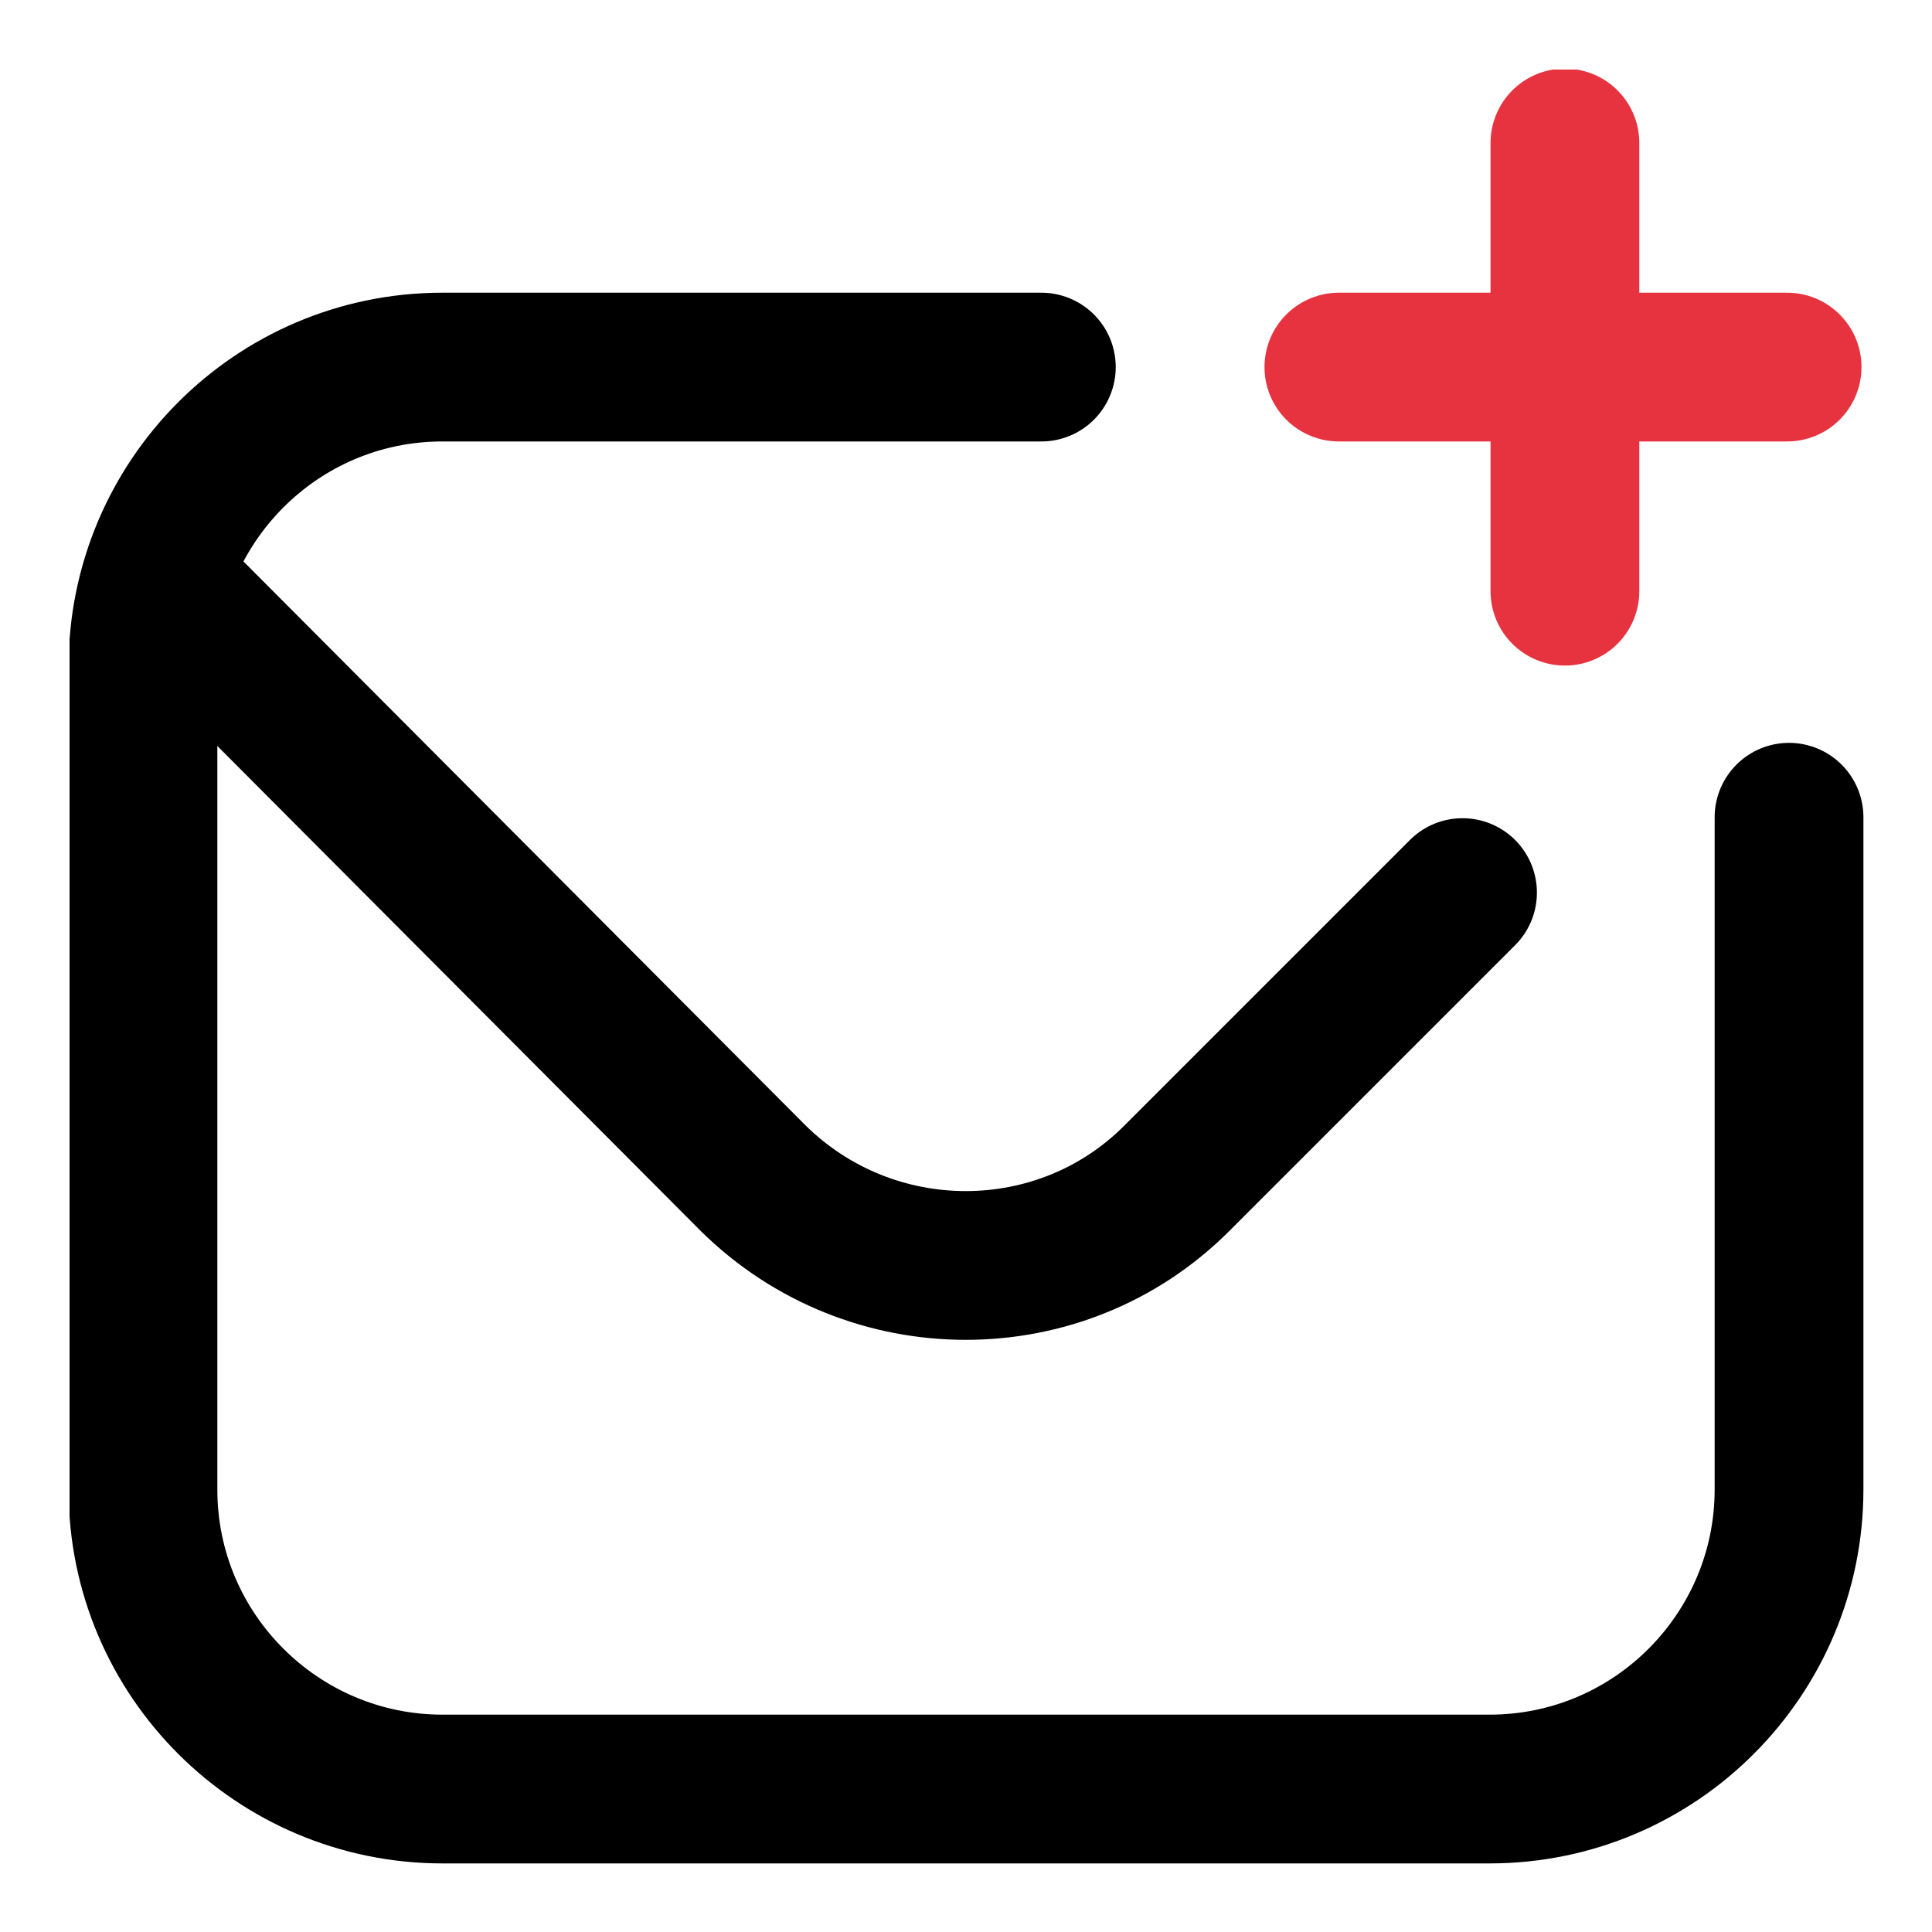
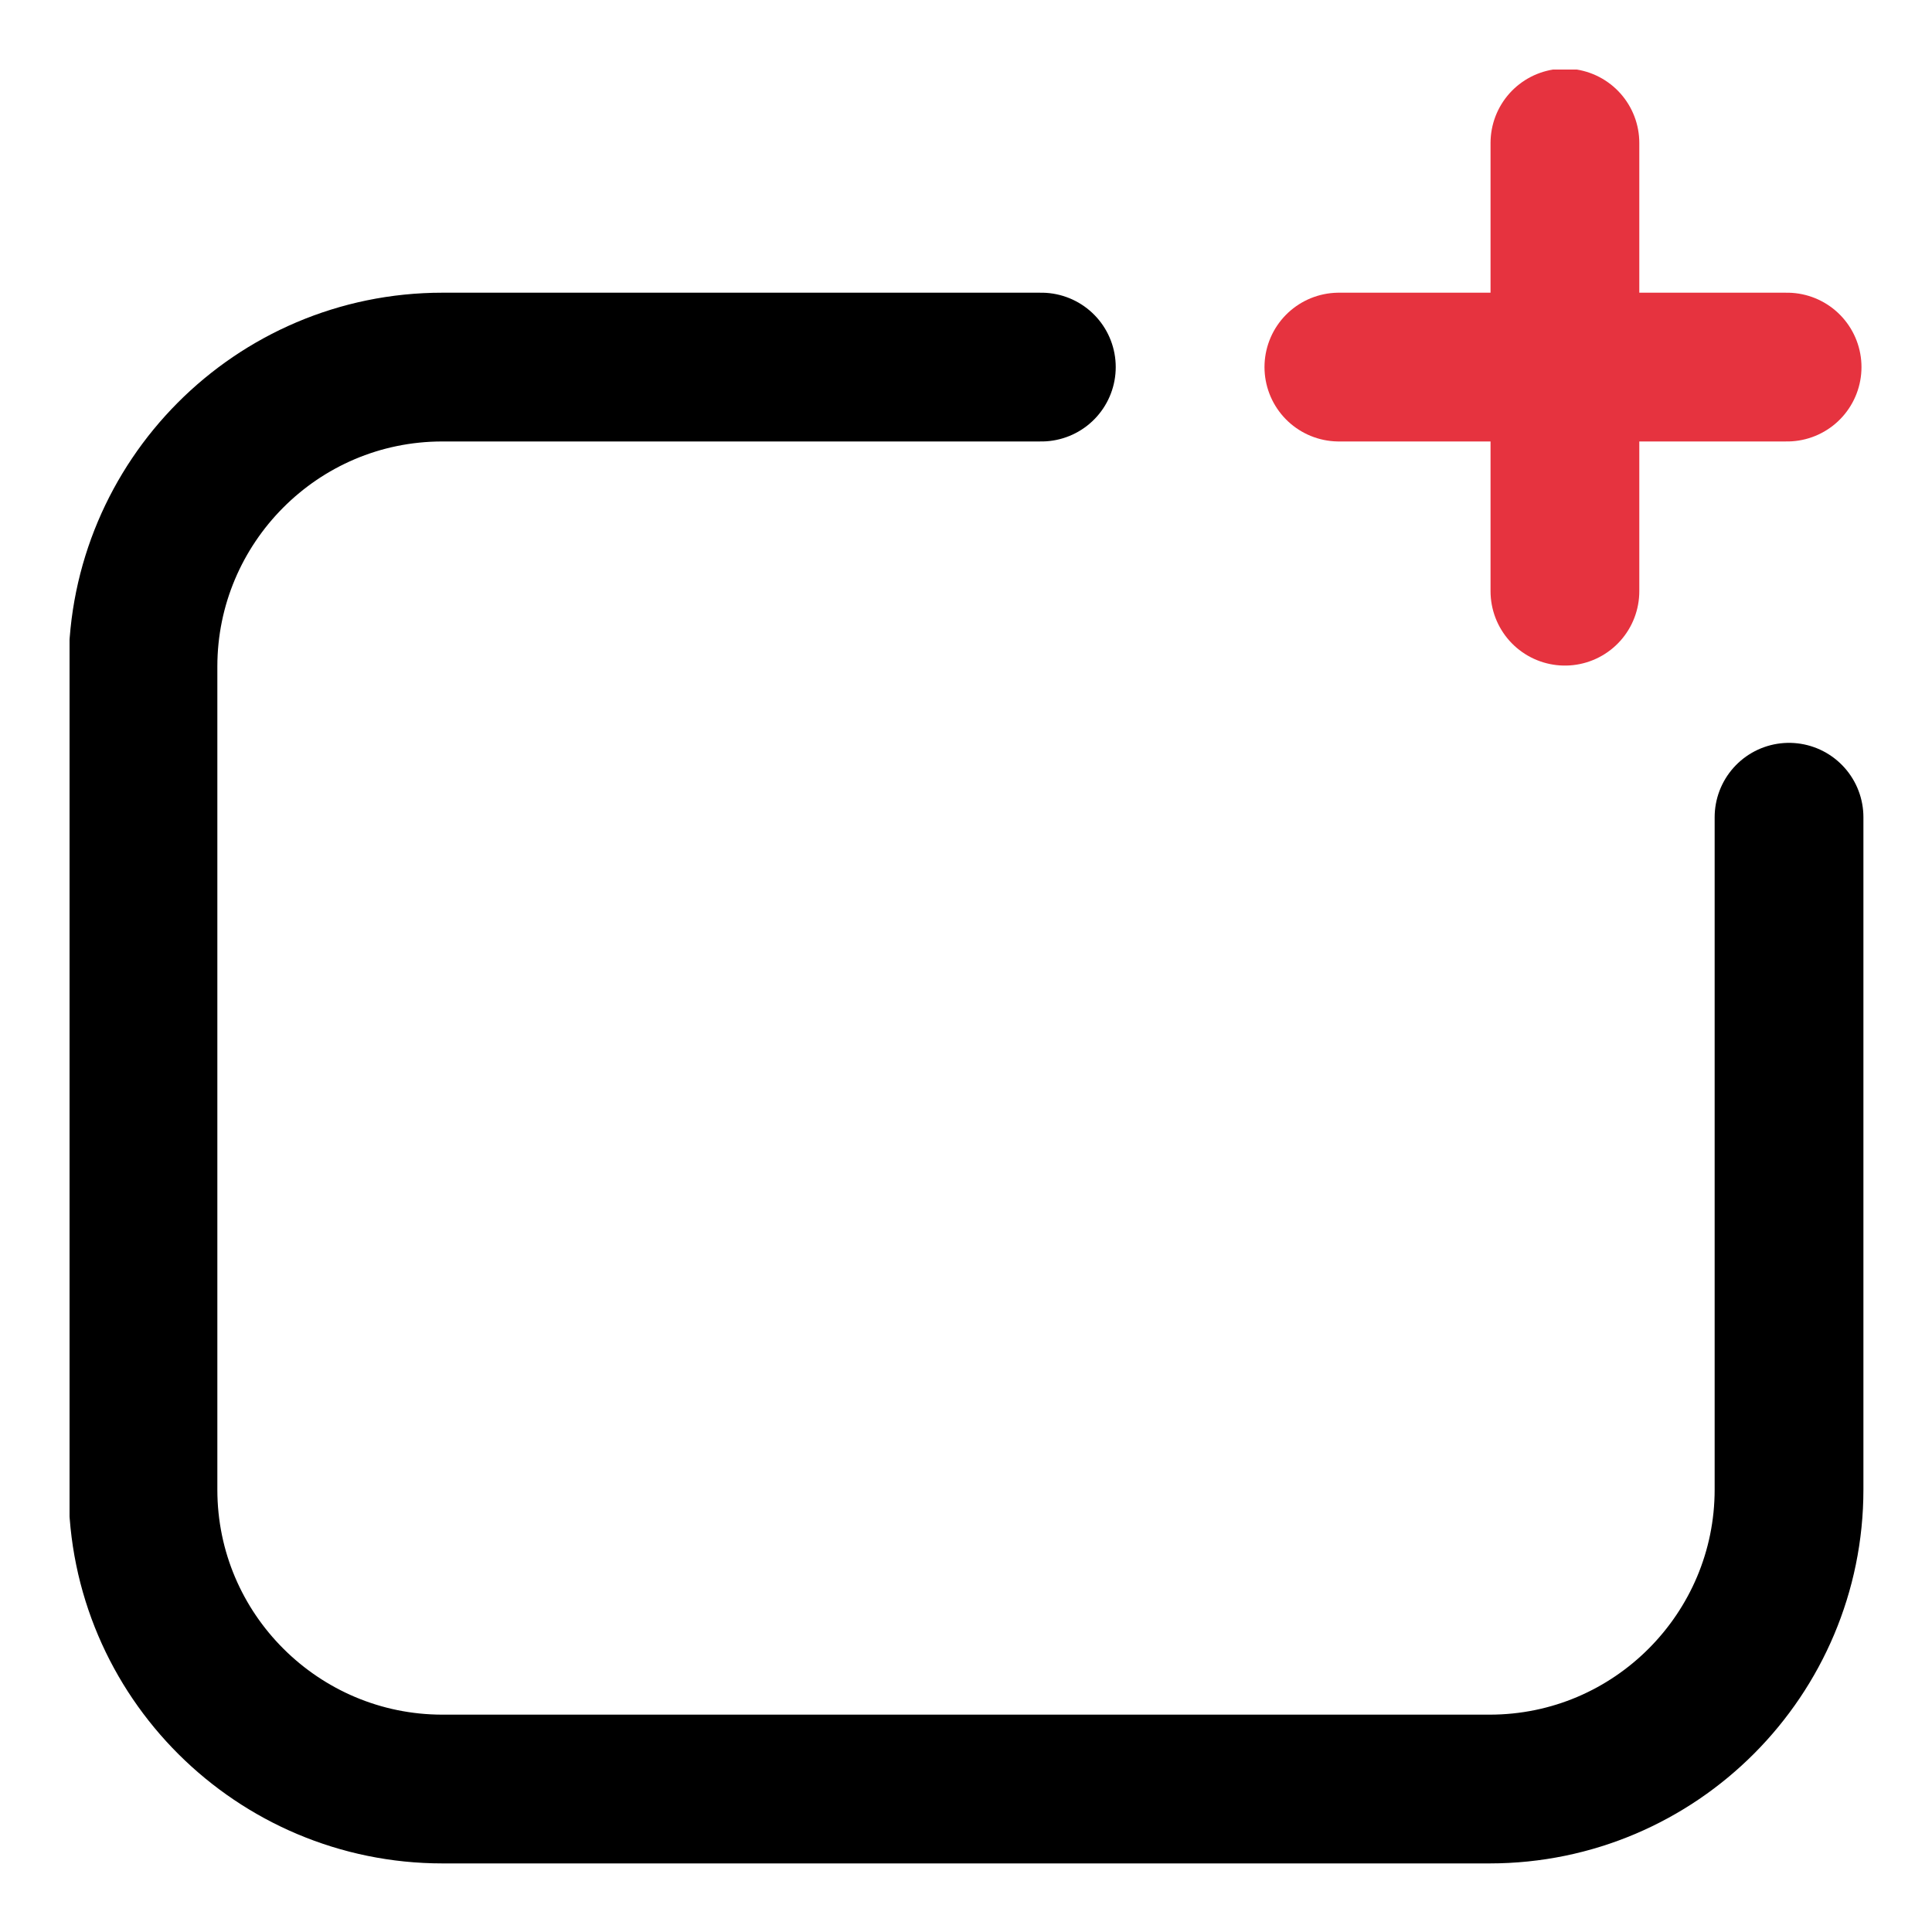
<svg xmlns="http://www.w3.org/2000/svg" id="svg243" version="1.1" viewBox="0 0 100 100">
  <defs>
    <style>
      .st0, .st1, .st2 {
        fill: none;
      }

      .st1 {
        stroke: #000;
      }

      .st1, .st2 {
        stroke-linecap: round;
        stroke-linejoin: round;
        stroke-width: 7.7px;
      }

      .st2 {
        stroke: #e6333f;
      }

      .st3 {
        clip-path: url(#clippath);
      }
    </style>
    <clipPath id="clippath">
      <rect class="st0" x="3.6" y="3.6" width="92.9" height="92.9" />
    </clipPath>
  </defs>
  <g class="st3">
    <path id="path261" class="st1" d="M92.6,42.3v34.8c0,8.5-6.9,15.5-15.5,15.5H22.9c-8.5,0-15.5-6.9-15.5-15.5v-42.6c0-8.5,6.9-15.5,15.5-15.5h31" />
    <path id="path265" class="st2" d="M81,7.4v23.2" />
    <path id="path269" class="st2" d="M69.3,19h23.2" />
-     <path id="path273" class="st1" d="M75.7,46.2l-14.8,14.8c-6,6-15.8,6-21.9,0L8.6,30.5" />
  </g>
</svg>